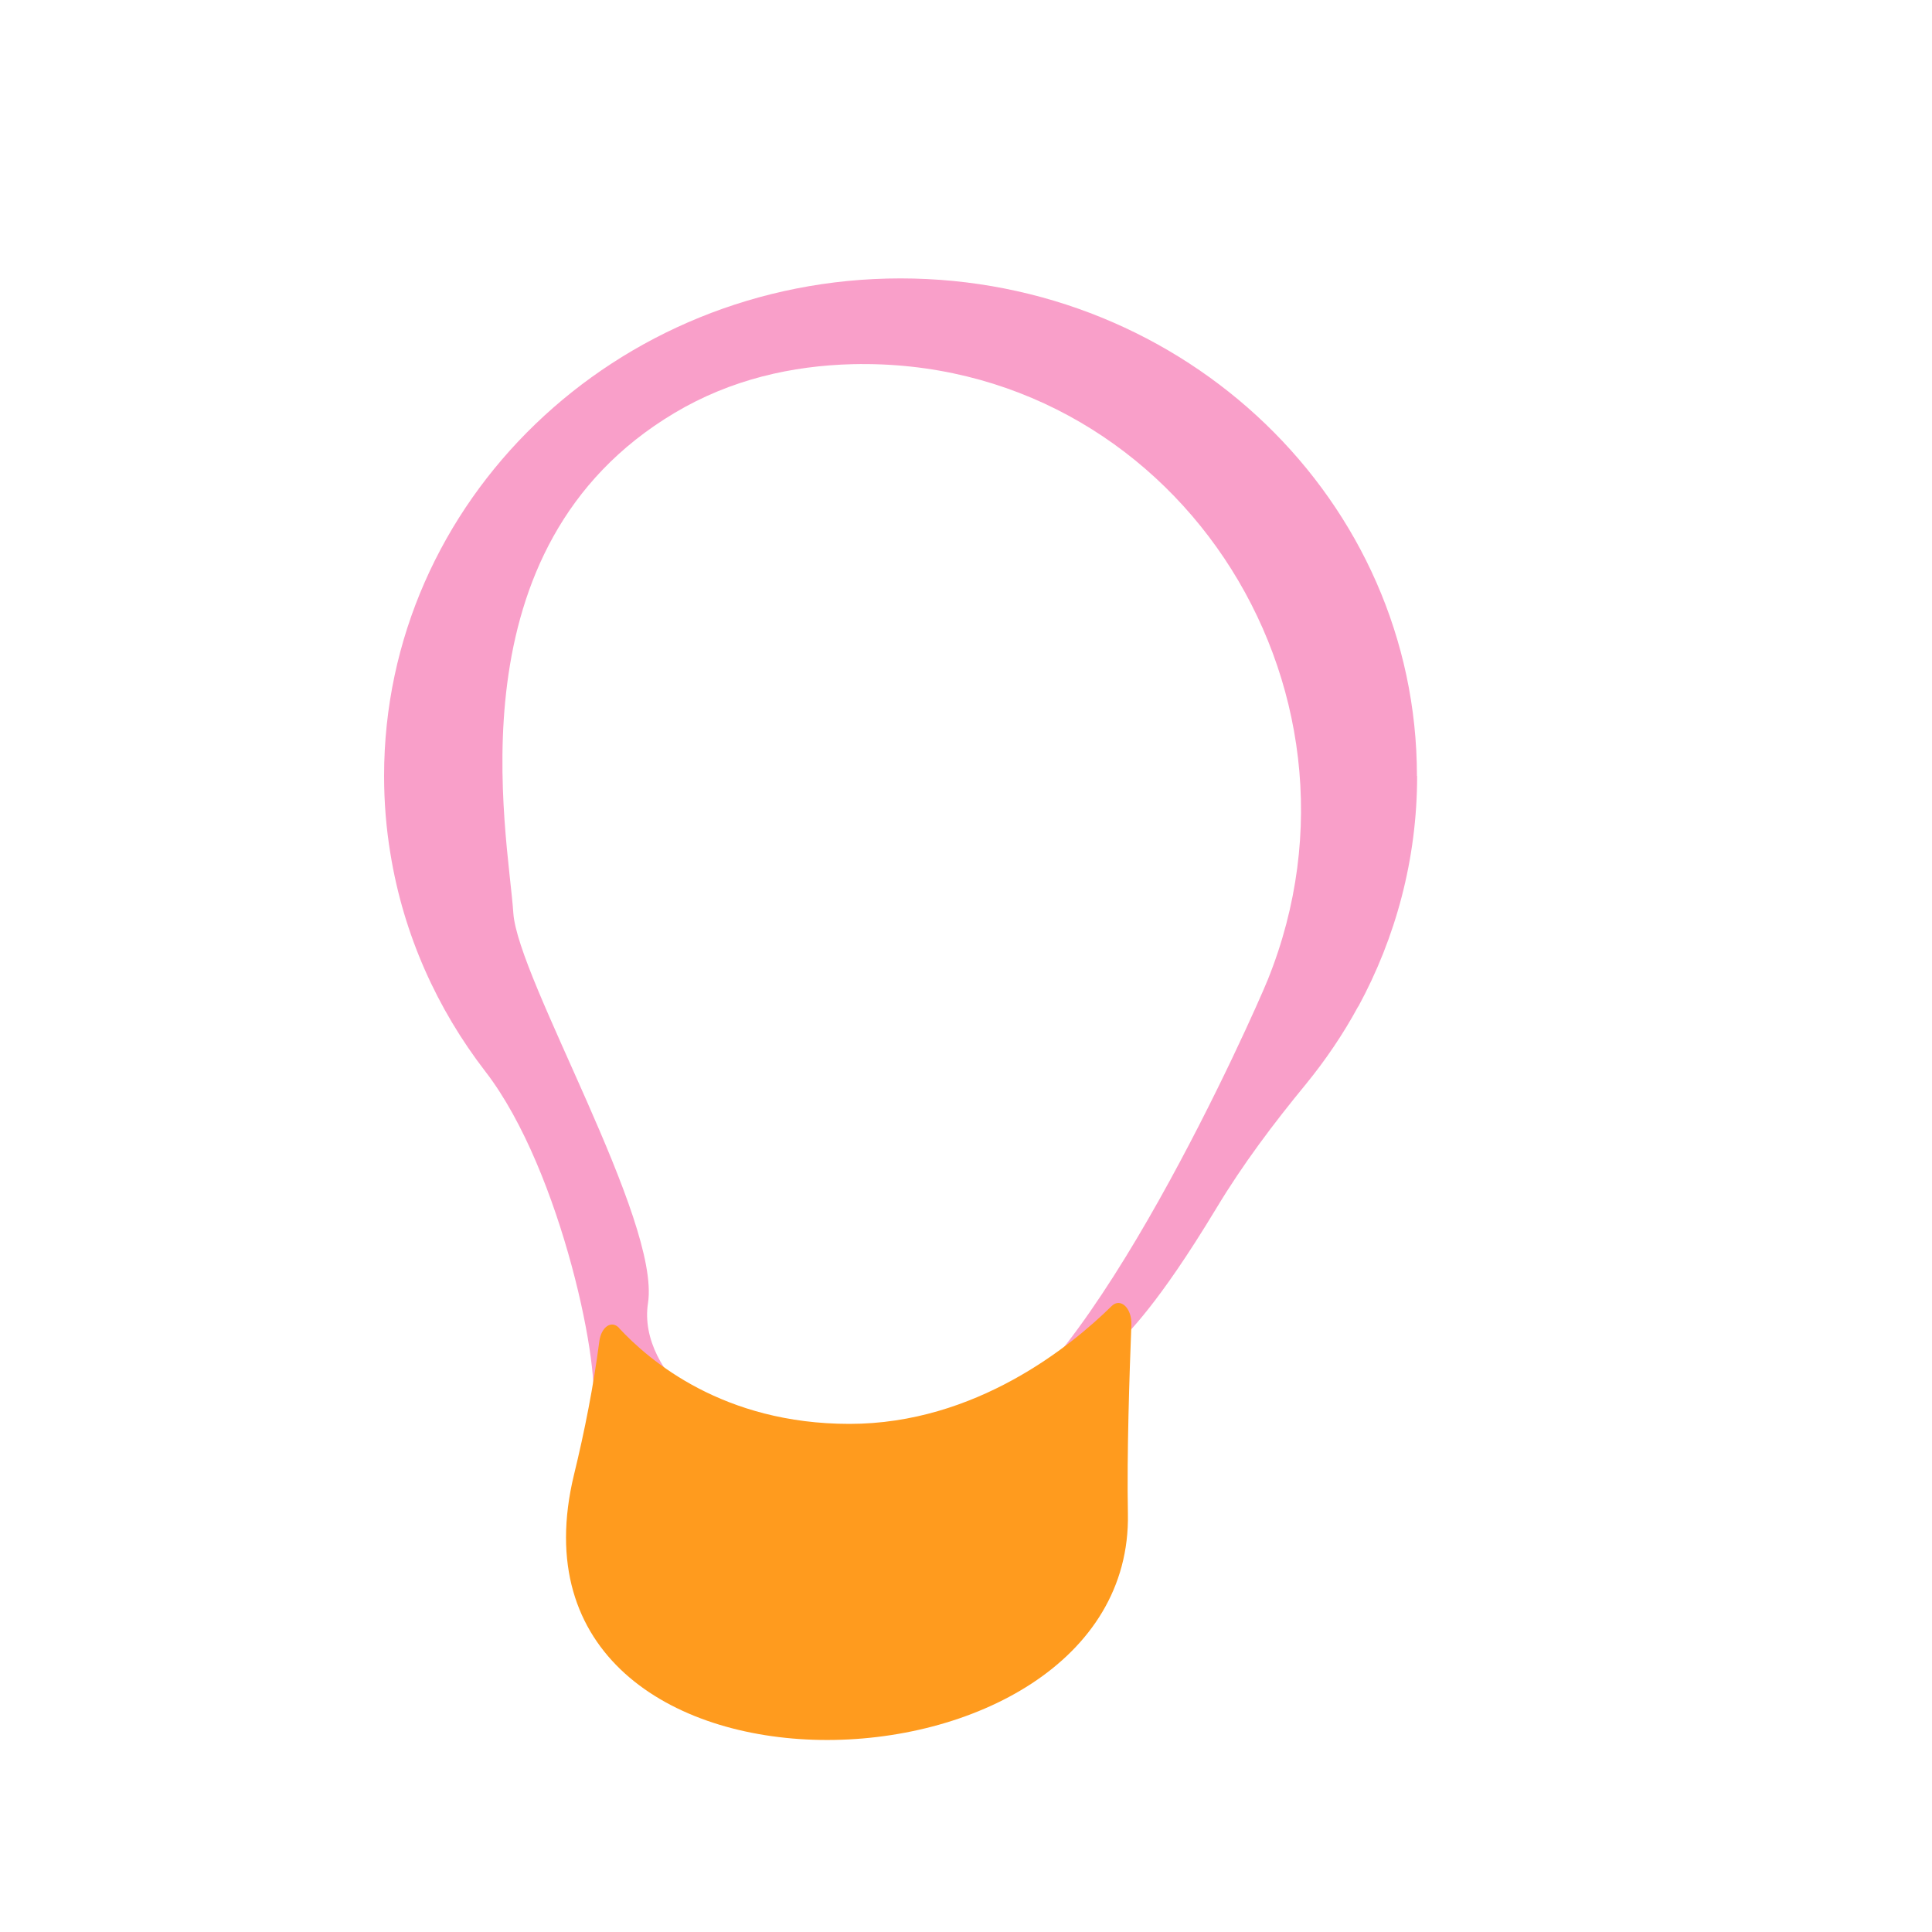
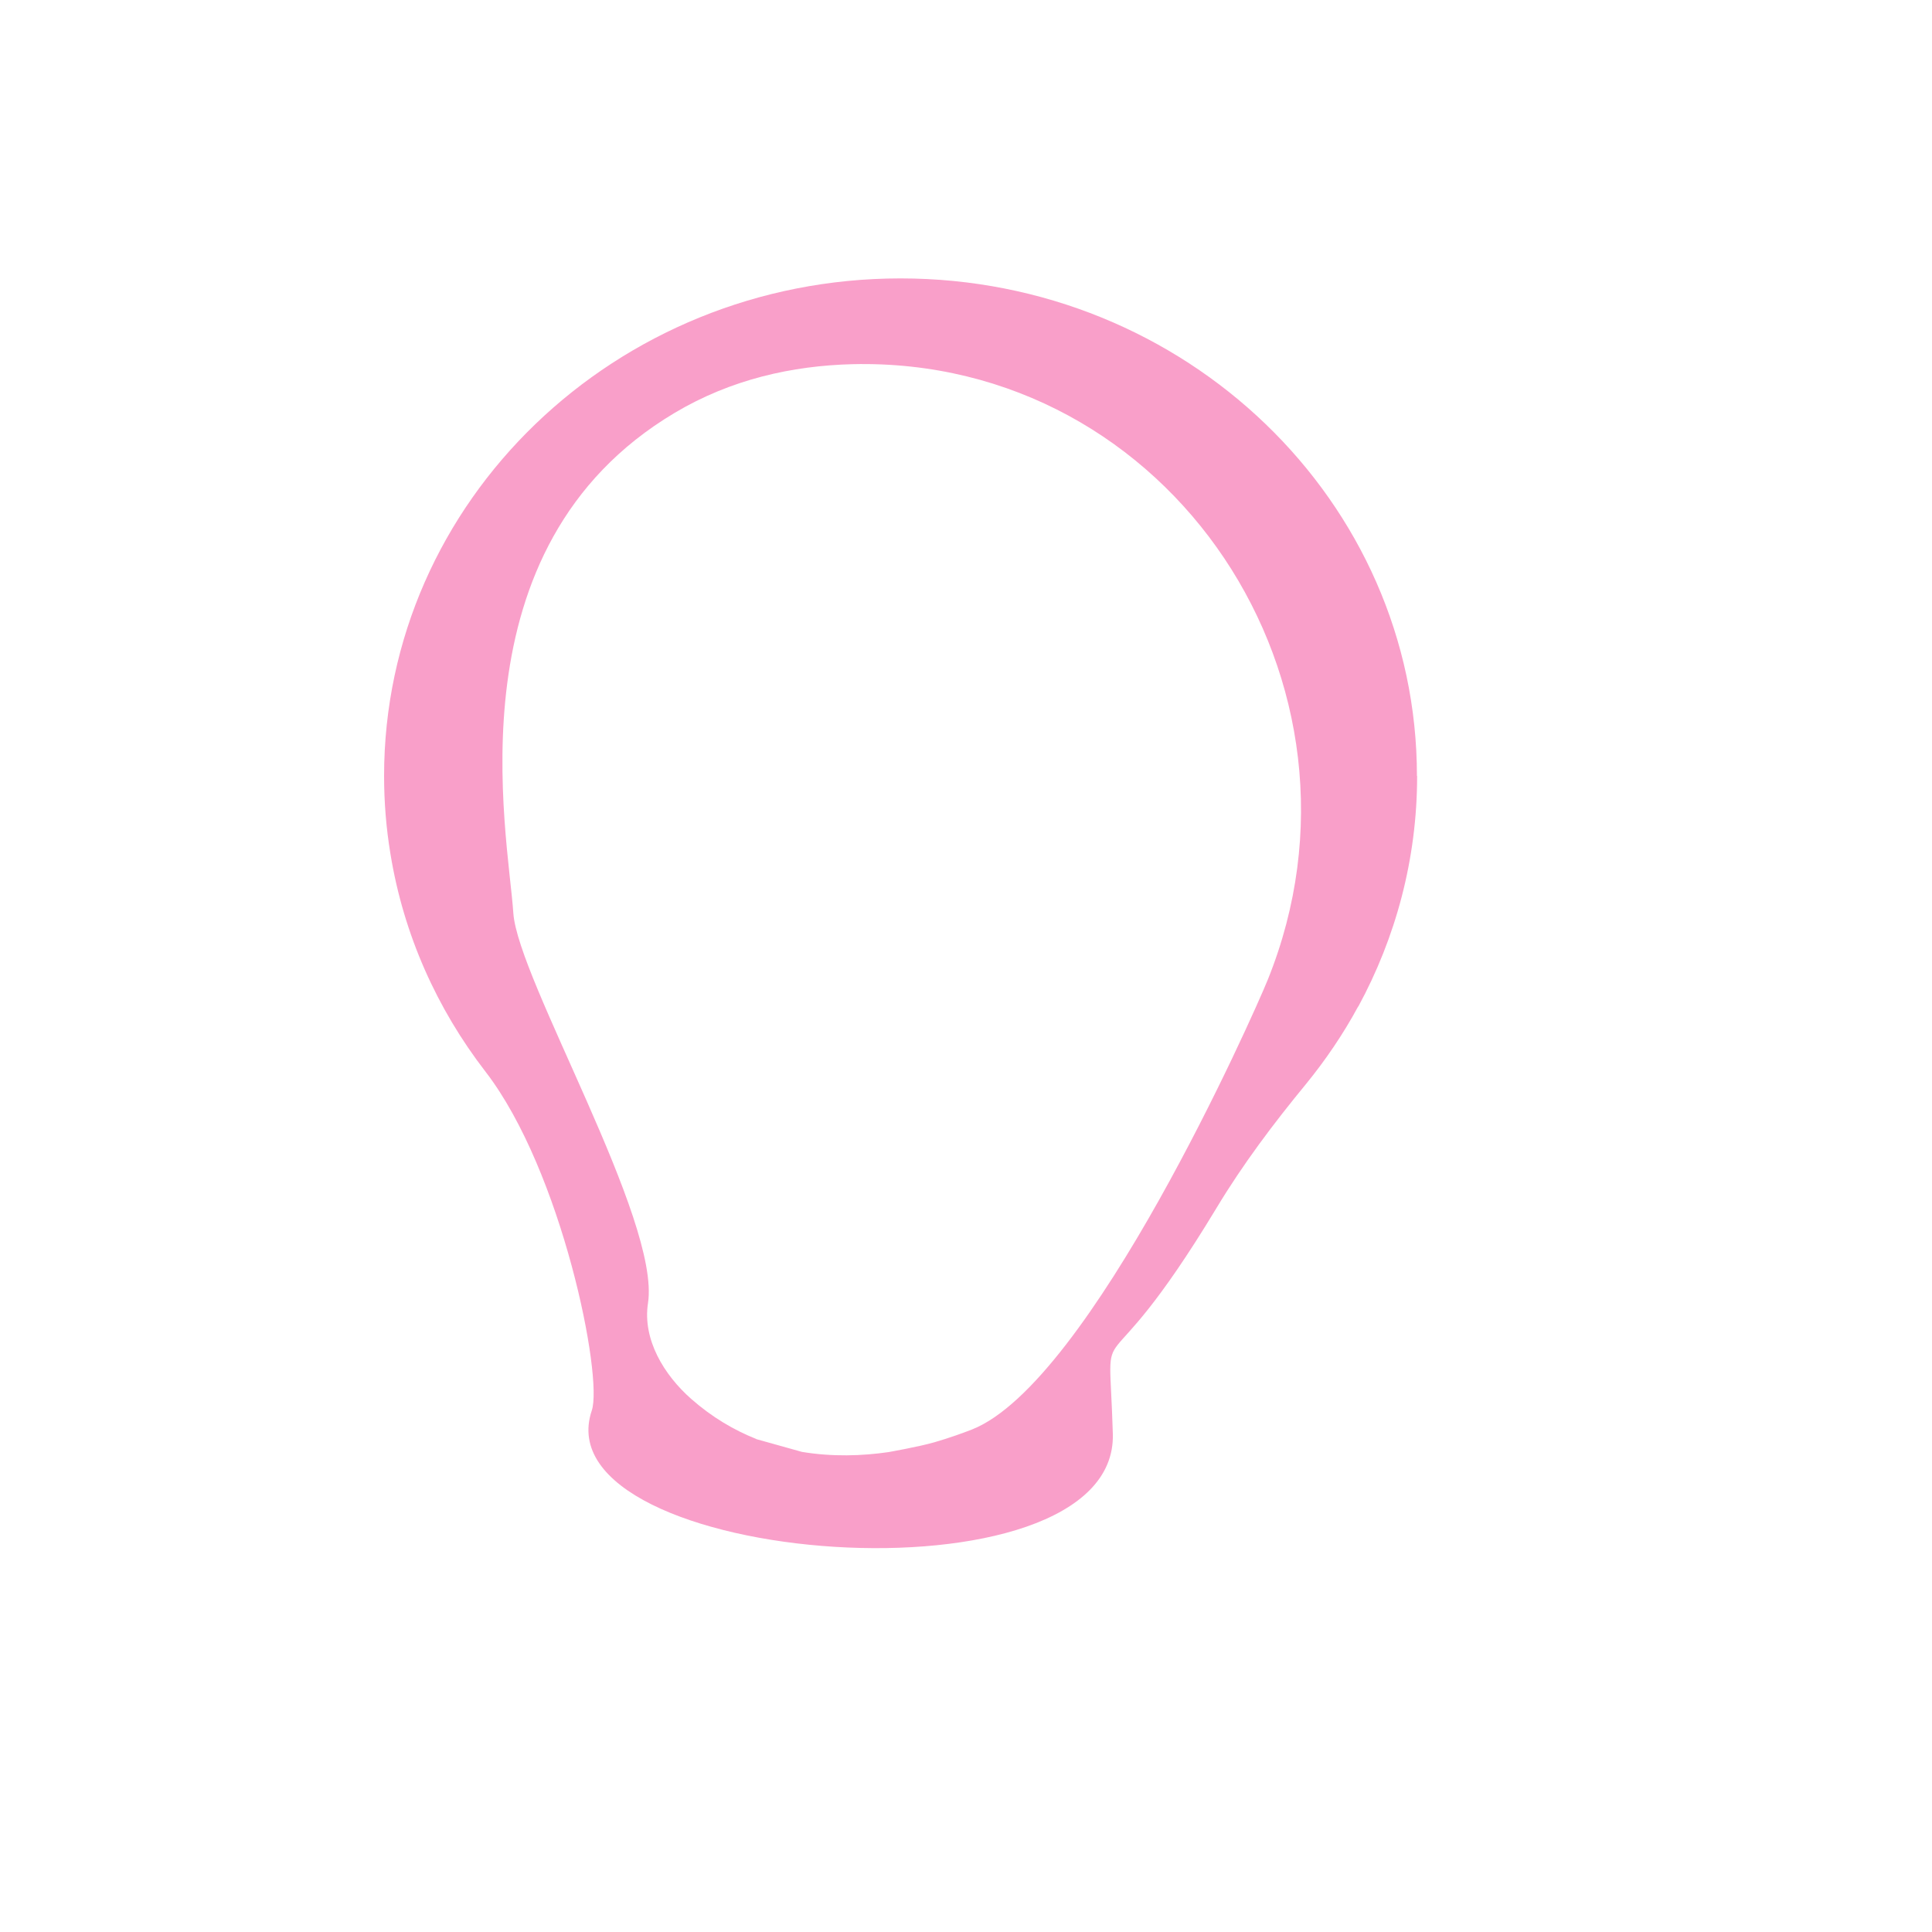
<svg xmlns="http://www.w3.org/2000/svg" viewBox="0 0 100 100">
  <defs>
    <style>
      .cls-1 {
        fill: #ff9b1e;
        mix-blend-mode: multiply;
      }

      .cls-2 {
        fill: #f99fc9;
      }

      .cls-3 {
        isolation: isolate;
      }
    </style>
  </defs>
  <g class="cls-3">
    <g id="Layer_1" data-name="Layer 1">
      <g>
        <path class="cls-2" d="M73.34,40.16c0-14.22-11.97-25.75-26.73-25.75s-26.73,11.53-26.73,25.75c0,1.37.11,2.72.33,4.04,0,0,0,0,0,0,0,0,0,0,0,0,.68,4.18,2.41,8.02,4.92,11.27,3.97,5.15,6.09,15.8,5.5,17.54-2.71,8.03,27.24,10.38,26.97,1.2-.21-7.08-.9-1.31,5.37-11.69,1.36-2.26,2.95-4.37,4.62-6.4,1.02-1.25,1.93-2.59,2.7-4.01,0,0,.01-.02.02-.02,0,0,0,0,0,0,1.93-3.56,3.04-7.62,3.04-11.92ZM39.14,74.48c-1.15-.46-2.28-1.12-3.36-2.07-1.42-1.25-2.53-3.09-2.24-4.96.66-4.29-6.74-16.76-6.97-20.19-.28-4.18-3.34-18.93,8.35-25.89,2.92-1.74,6.09-2.44,9.2-2.52,16.49-.39,27.67,16.56,21.5,31.86-.75,1.85-9.19,20.86-15.31,23.28-.49.19-1.15.43-1.94.66s-2.38.51-2.38.51c-1.37.2-2.9.25-4.48-.01l-2.36-.66Z" />
-         <path class="cls-1" d="M32.05,68.74c-.4-.43-.93-.06-1.03.69-.3,2.3-.75,4.6-1.31,6.9-4.48,18.49,28.97,17.45,28.67,2.01-.06-3.02.08-7.24.18-9.77.03-.86-.56-1.42-1.02-.97-2.1,2.07-7.04,6.1-13.57,6.1s-10.35-3.26-11.93-4.96Z" />
      </g>
    </g>
  </g>
</svg>